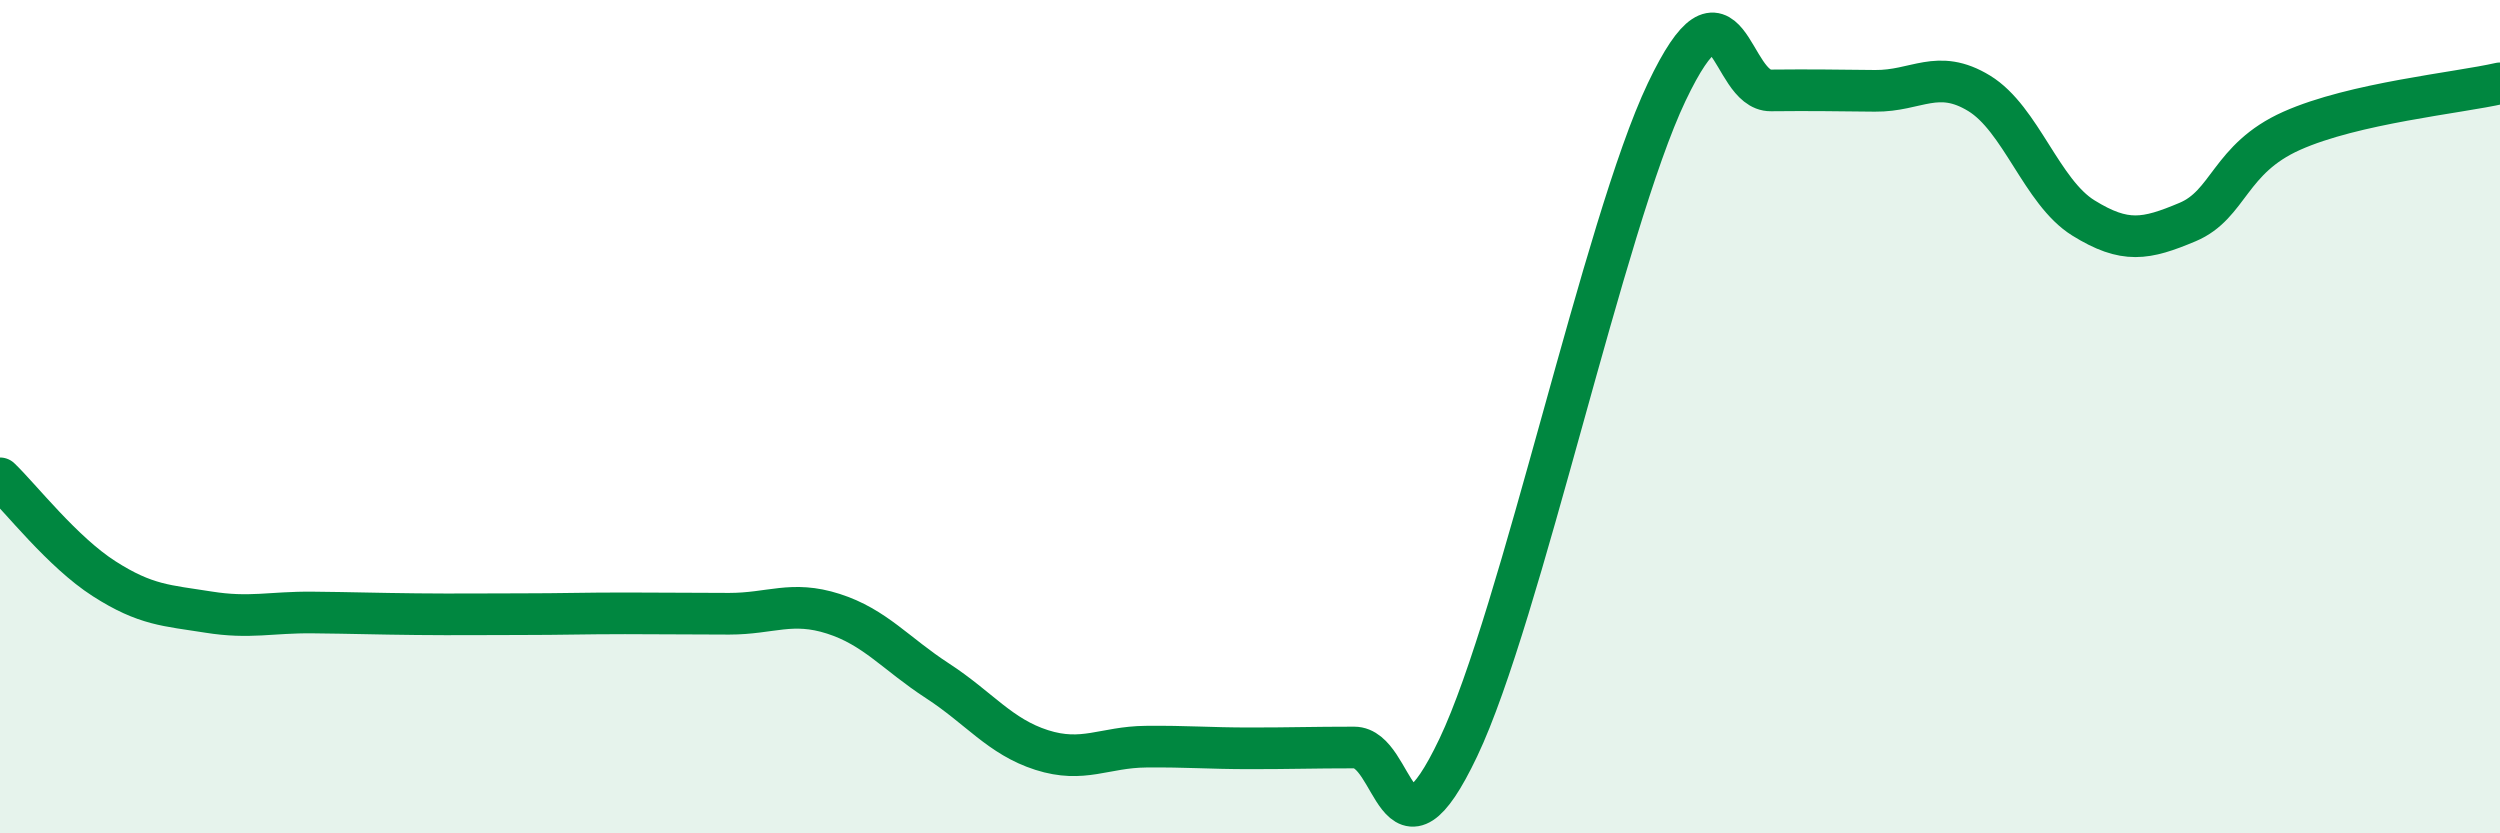
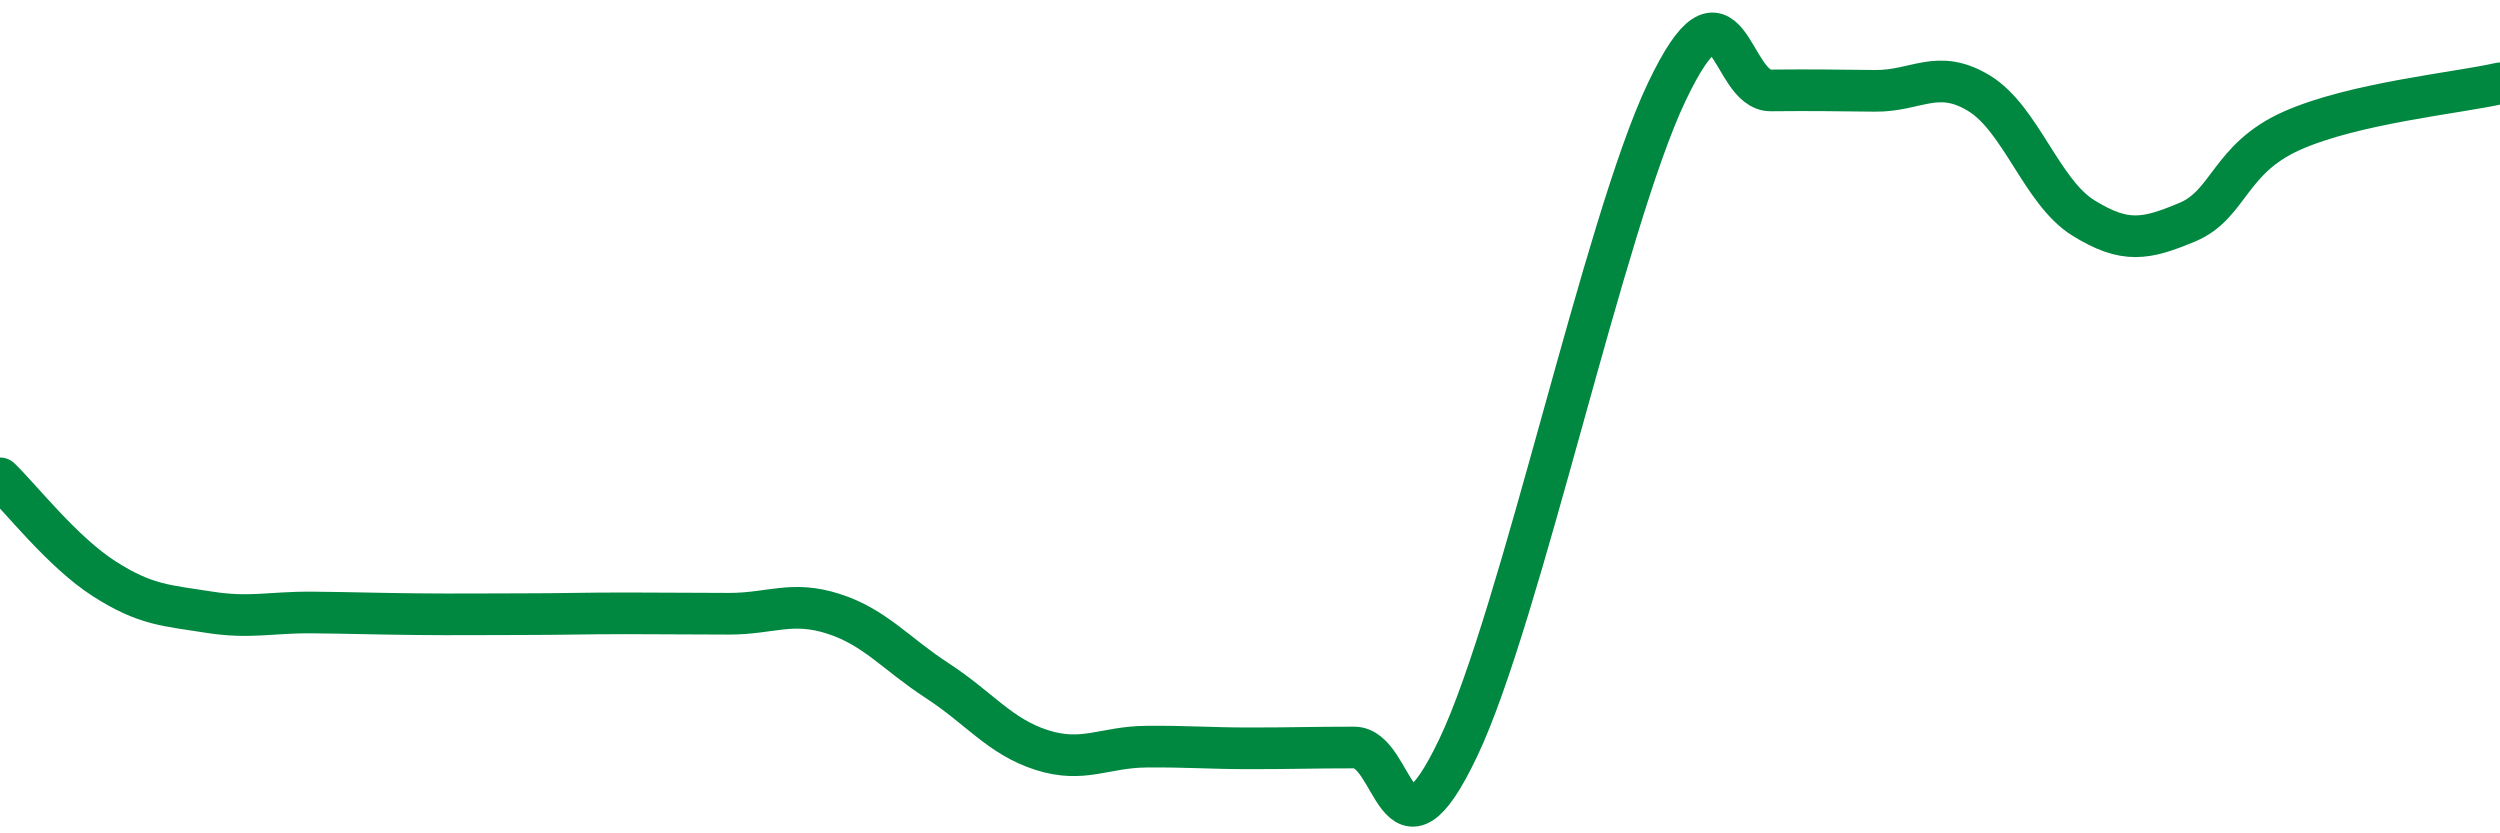
<svg xmlns="http://www.w3.org/2000/svg" width="60" height="20" viewBox="0 0 60 20">
-   <path d="M 0,11.48 C 0.5,11.96 1.5,13.25 2.5,13.89 C 3.5,14.53 4,14.53 5,14.69 C 6,14.85 6.5,14.69 7.5,14.7 C 8.5,14.71 9,14.73 10,14.74 C 11,14.75 11.5,14.74 12.5,14.74 C 13.5,14.74 14,14.72 15,14.72 C 16,14.72 16.5,14.73 17.5,14.73 C 18.5,14.73 19,14.41 20,14.73 C 21,15.05 21.5,15.69 22.5,16.34 C 23.5,16.99 24,17.68 25,18 C 26,18.32 26.5,17.93 27.5,17.92 C 28.5,17.91 29,17.96 30,17.96 C 31,17.96 31.5,17.94 32.5,17.94 C 33.5,17.94 33.5,21.09 35,17.94 C 36.5,14.79 38.5,5.36 40,2.21 C 41.5,-0.94 41.5,2.18 42.5,2.17 C 43.5,2.16 44,2.17 45,2.18 C 46,2.19 46.5,1.63 47.5,2.24 C 48.5,2.85 49,4.61 50,5.23 C 51,5.85 51.5,5.75 52.5,5.33 C 53.5,4.91 53.5,3.81 55,3.14 C 56.5,2.47 59,2.23 60,2L60 20L0 20Z" fill="#008740" opacity="0.1" stroke-linecap="round" stroke-linejoin="round" />
  <path d="M 0,11.48 C 0.5,11.96 1.5,13.25 2.5,13.89 C 3.5,14.53 4,14.53 5,14.69 C 6,14.85 6.5,14.69 7.5,14.7 C 8.5,14.71 9,14.73 10,14.74 C 11,14.75 11.5,14.74 12.5,14.74 C 13.5,14.74 14,14.72 15,14.72 C 16,14.72 16.5,14.73 17.5,14.73 C 18.5,14.73 19,14.41 20,14.73 C 21,15.05 21.5,15.69 22.5,16.34 C 23.5,16.99 24,17.68 25,18 C 26,18.32 26.5,17.93 27.5,17.92 C 28.5,17.91 29,17.96 30,17.96 C 31,17.96 31.5,17.94 32.5,17.94 C 33.5,17.94 33.5,21.09 35,17.94 C 36.5,14.79 38.5,5.36 40,2.21 C 41.5,-0.94 41.5,2.18 42.5,2.17 C 43.5,2.16 44,2.17 45,2.18 C 46,2.19 46.5,1.63 47.5,2.24 C 48.5,2.85 49,4.61 50,5.23 C 51,5.85 51.5,5.75 52.5,5.33 C 53.5,4.91 53.5,3.81 55,3.14 C 56.5,2.47 59,2.23 60,2" stroke="#008740" stroke-width="1" fill="none" stroke-linecap="round" stroke-linejoin="round" />
</svg>